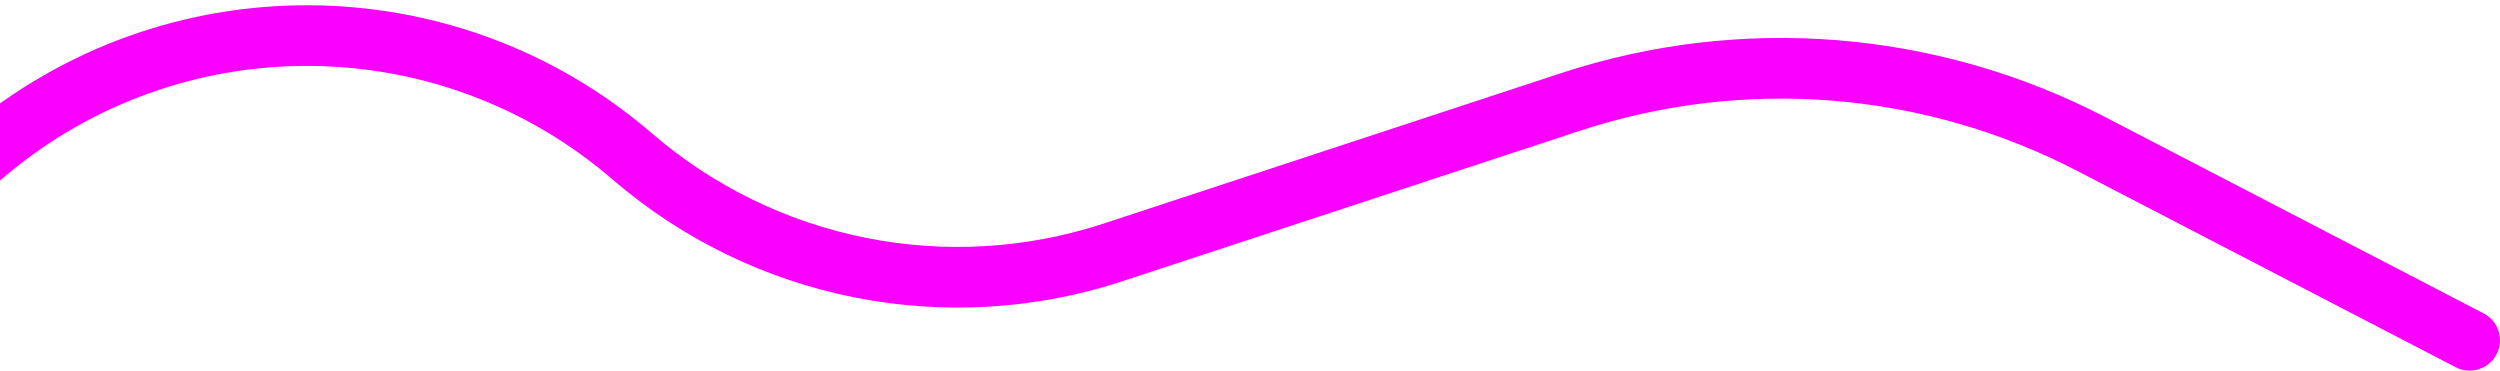
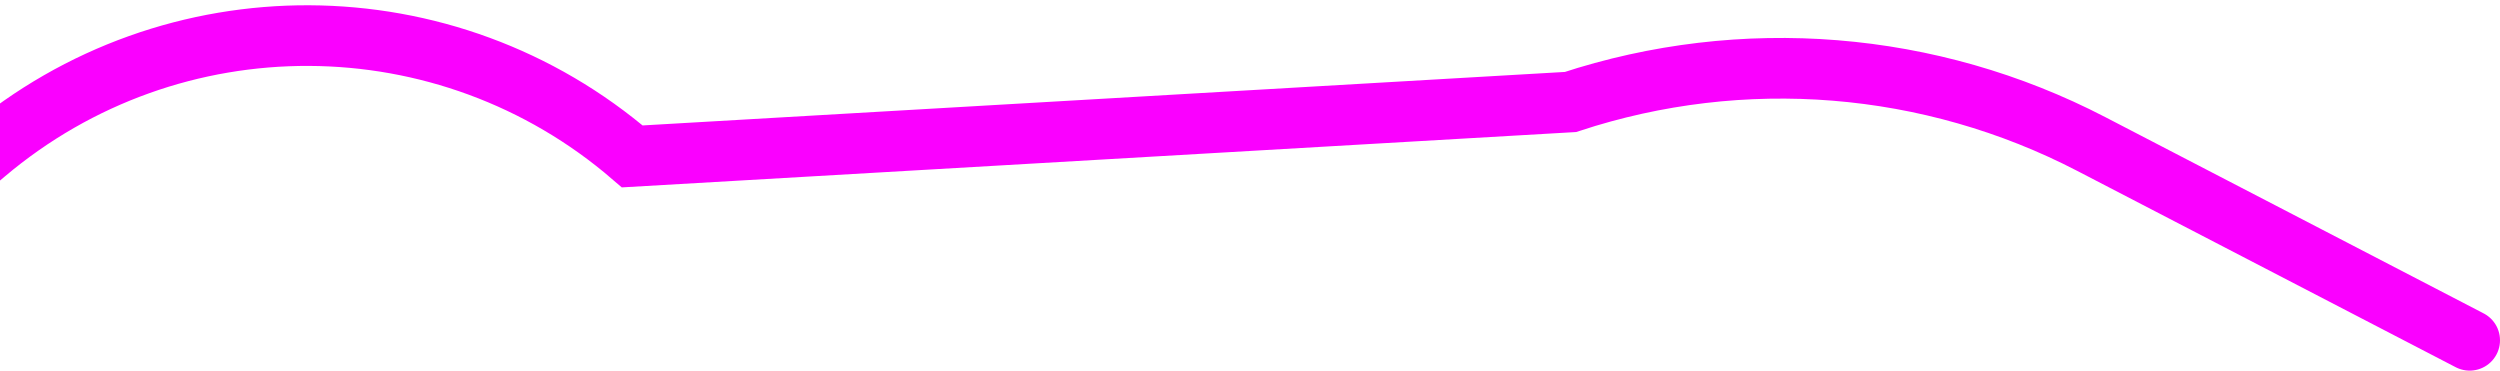
<svg xmlns="http://www.w3.org/2000/svg" width="371" height="55" viewBox="0 0 371 55" fill="none">
-   <path d="M-35 50.5L-2.209 22.769C25.56 -0.714 66.28 -0.526 93.83 23.212V23.212C113.483 40.145 140.569 45.545 165.212 37.442L233.05 15.136C258.599 6.735 286.456 8.98 310.331 21.364L366.5 50.5" stroke="#FA00FF" stroke-width="9" stroke-linecap="round" />
+   <path d="M-35 50.5L-2.209 22.769C25.56 -0.714 66.28 -0.526 93.83 23.212V23.212L233.05 15.136C258.599 6.735 286.456 8.98 310.331 21.364L366.5 50.5" stroke="#FA00FF" stroke-width="9" stroke-linecap="round" />
</svg>